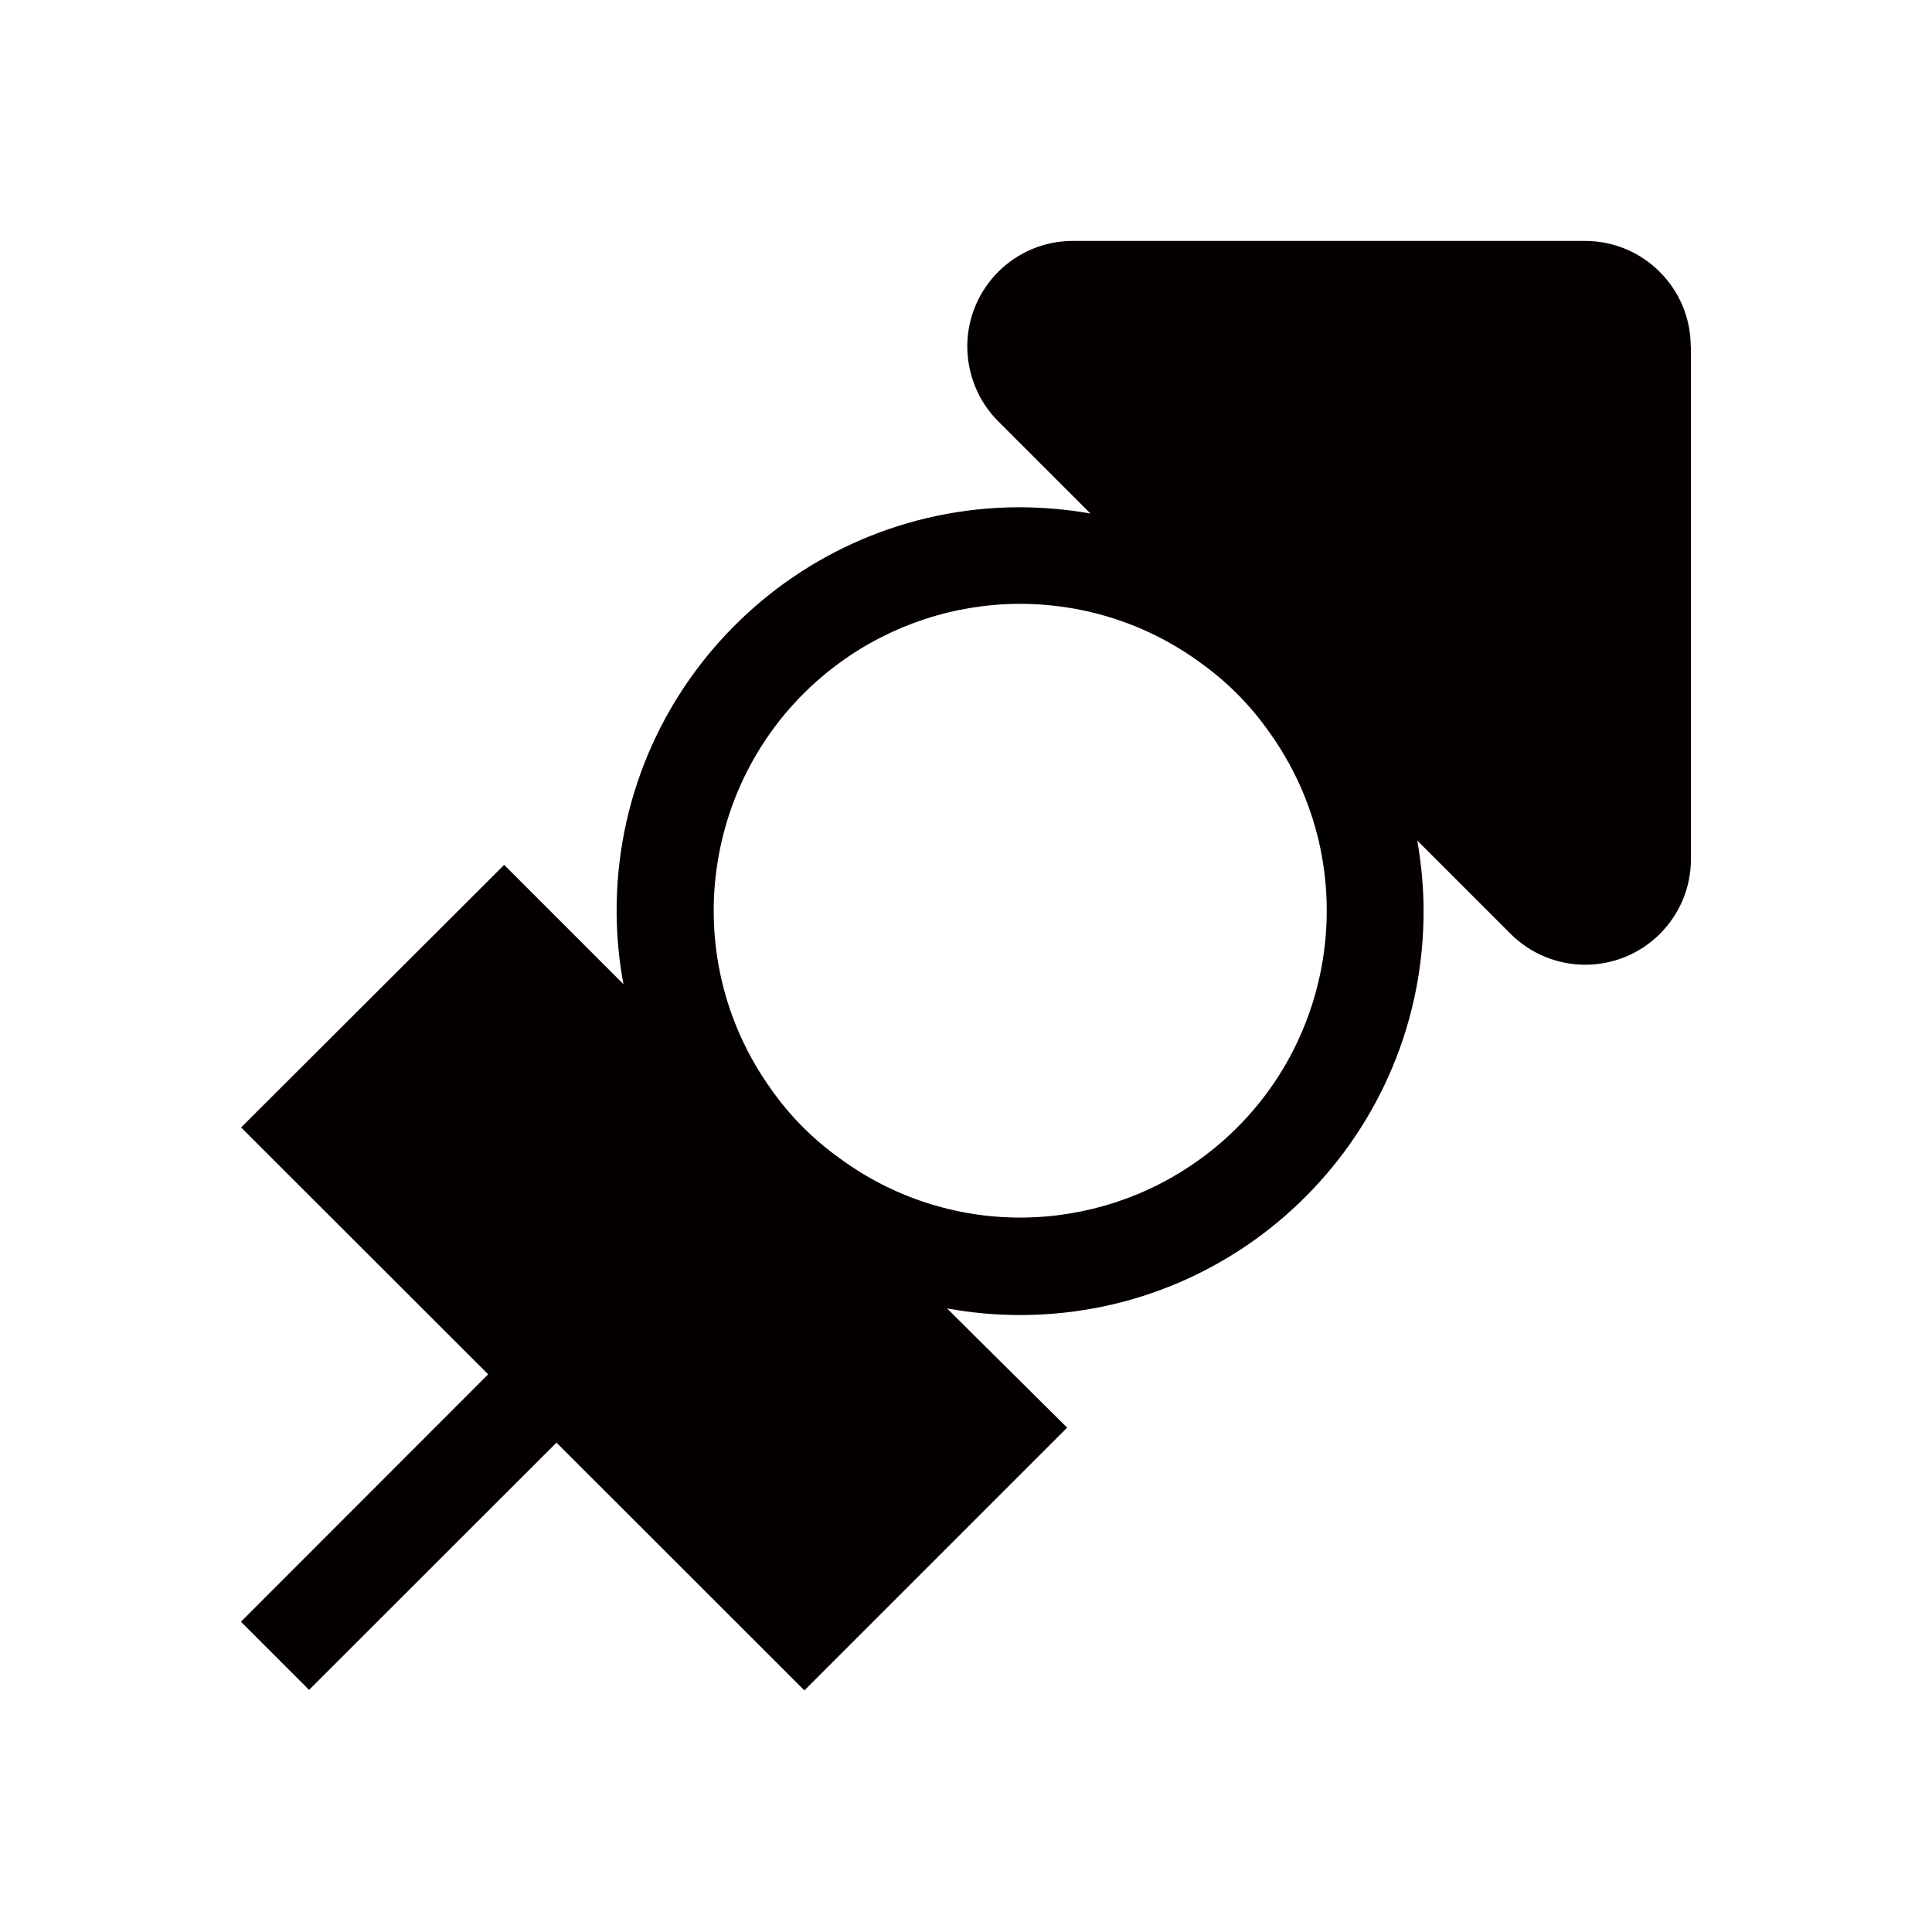
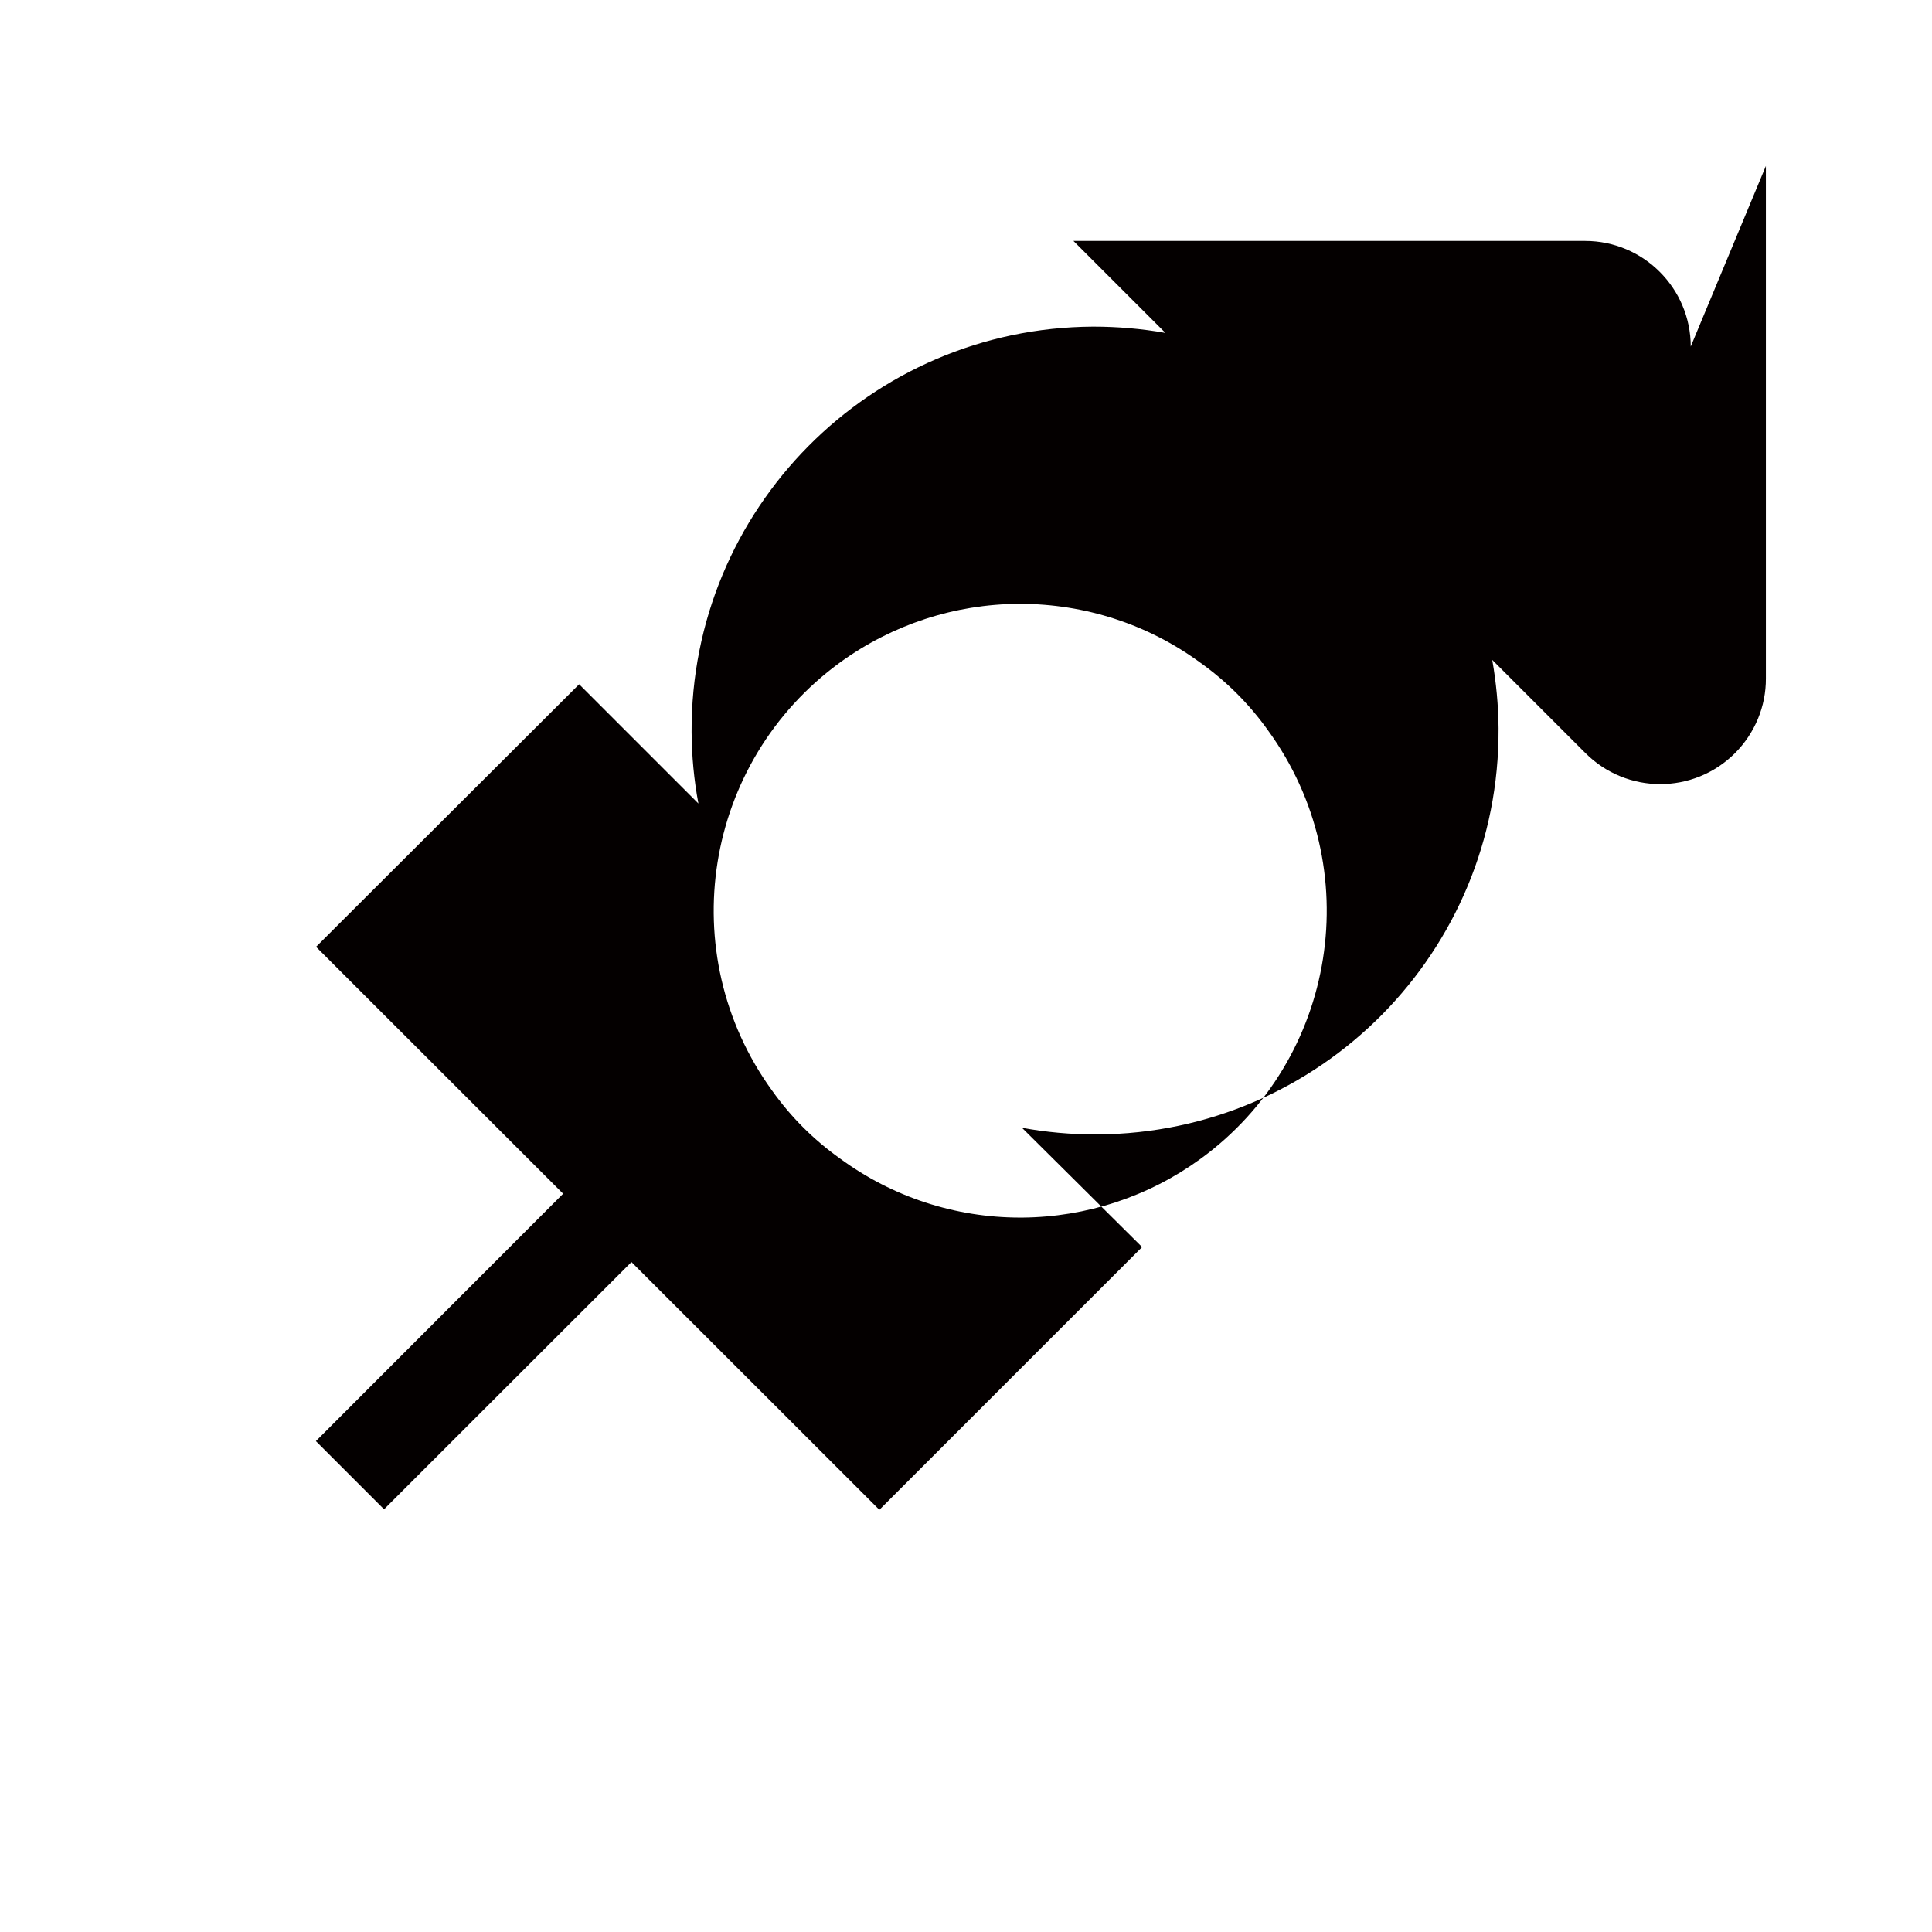
<svg xmlns="http://www.w3.org/2000/svg" baseProfile="tiny" version="1.2" viewBox="0 0 113.39 113.39">
  <g>
    <g id="_レイヤー_1" data-name="レイヤー_1">
      <g id="_編集モード" data-name="編集モード">
-         <path d="M99.23,20.34c0-3.42-2.78-6.2-6.2-6.2-.01,0-.02,0-.03,0h-30c-3.42-.02-6.21,2.74-6.23,6.17,0,1.66.65,3.26,1.83,4.43l5.4,5.4c-1.4-.25-2.83-.37-4.25-.37-13.08.07-23.63,10.72-23.56,23.8,0,0,0,0,0,0,.01,1.41.14,2.81.4,4.19l-7-7-15.44,15.41,14.5,14.49-14.51,14.52,4,4,14.52-14.51,14.55,14.54,15.42-15.42-7.05-7c1.42.26,2.85.39,4.29.39h.13c13.08-.07,23.62-10.73,23.55-23.81,0-.01,0-.03,0-.04-.01-1.34-.14-2.68-.37-4l5.47,5.47c2.42,2.42,6.34,2.43,8.77.01,1.17-1.17,1.83-2.75,1.82-4.4v-30.07ZM59.87,71.46c-3.8,0-7.5-1.21-10.56-3.46-1.55-1.1-2.9-2.45-4-4-5.83-8.05-4.03-19.3,4.02-25.14,3.04-2.2,6.7-3.4,10.45-3.42h.09c3.8,0,7.5,1.2,10.56,3.44,1.55,1.1,2.9,2.45,4,4,5.84,8.04,4.06,19.3-3.98,25.14-3.04,2.21-6.69,3.41-10.45,3.44h-.13Z" fill="#040000" />
+         <path d="M99.23,20.34c0-3.42-2.78-6.2-6.2-6.2-.01,0-.02,0-.03,0h-30l5.4,5.4c-1.4-.25-2.83-.37-4.25-.37-13.08.07-23.63,10.72-23.56,23.8,0,0,0,0,0,0,.01,1.41.14,2.81.4,4.19l-7-7-15.44,15.41,14.5,14.49-14.51,14.52,4,4,14.52-14.51,14.55,14.54,15.42-15.42-7.05-7c1.42.26,2.85.39,4.29.39h.13c13.08-.07,23.62-10.73,23.55-23.81,0-.01,0-.03,0-.04-.01-1.34-.14-2.68-.37-4l5.47,5.47c2.42,2.42,6.34,2.43,8.77.01,1.17-1.17,1.83-2.75,1.82-4.4v-30.07ZM59.87,71.46c-3.8,0-7.5-1.21-10.56-3.46-1.55-1.1-2.9-2.45-4-4-5.83-8.05-4.03-19.3,4.02-25.14,3.04-2.2,6.7-3.4,10.45-3.42h.09c3.8,0,7.5,1.2,10.56,3.44,1.55,1.1,2.9,2.45,4,4,5.84,8.04,4.06,19.3-3.98,25.14-3.04,2.21-6.69,3.41-10.45,3.44h-.13Z" fill="#040000" />
      </g>
    </g>
  </g>
</svg>